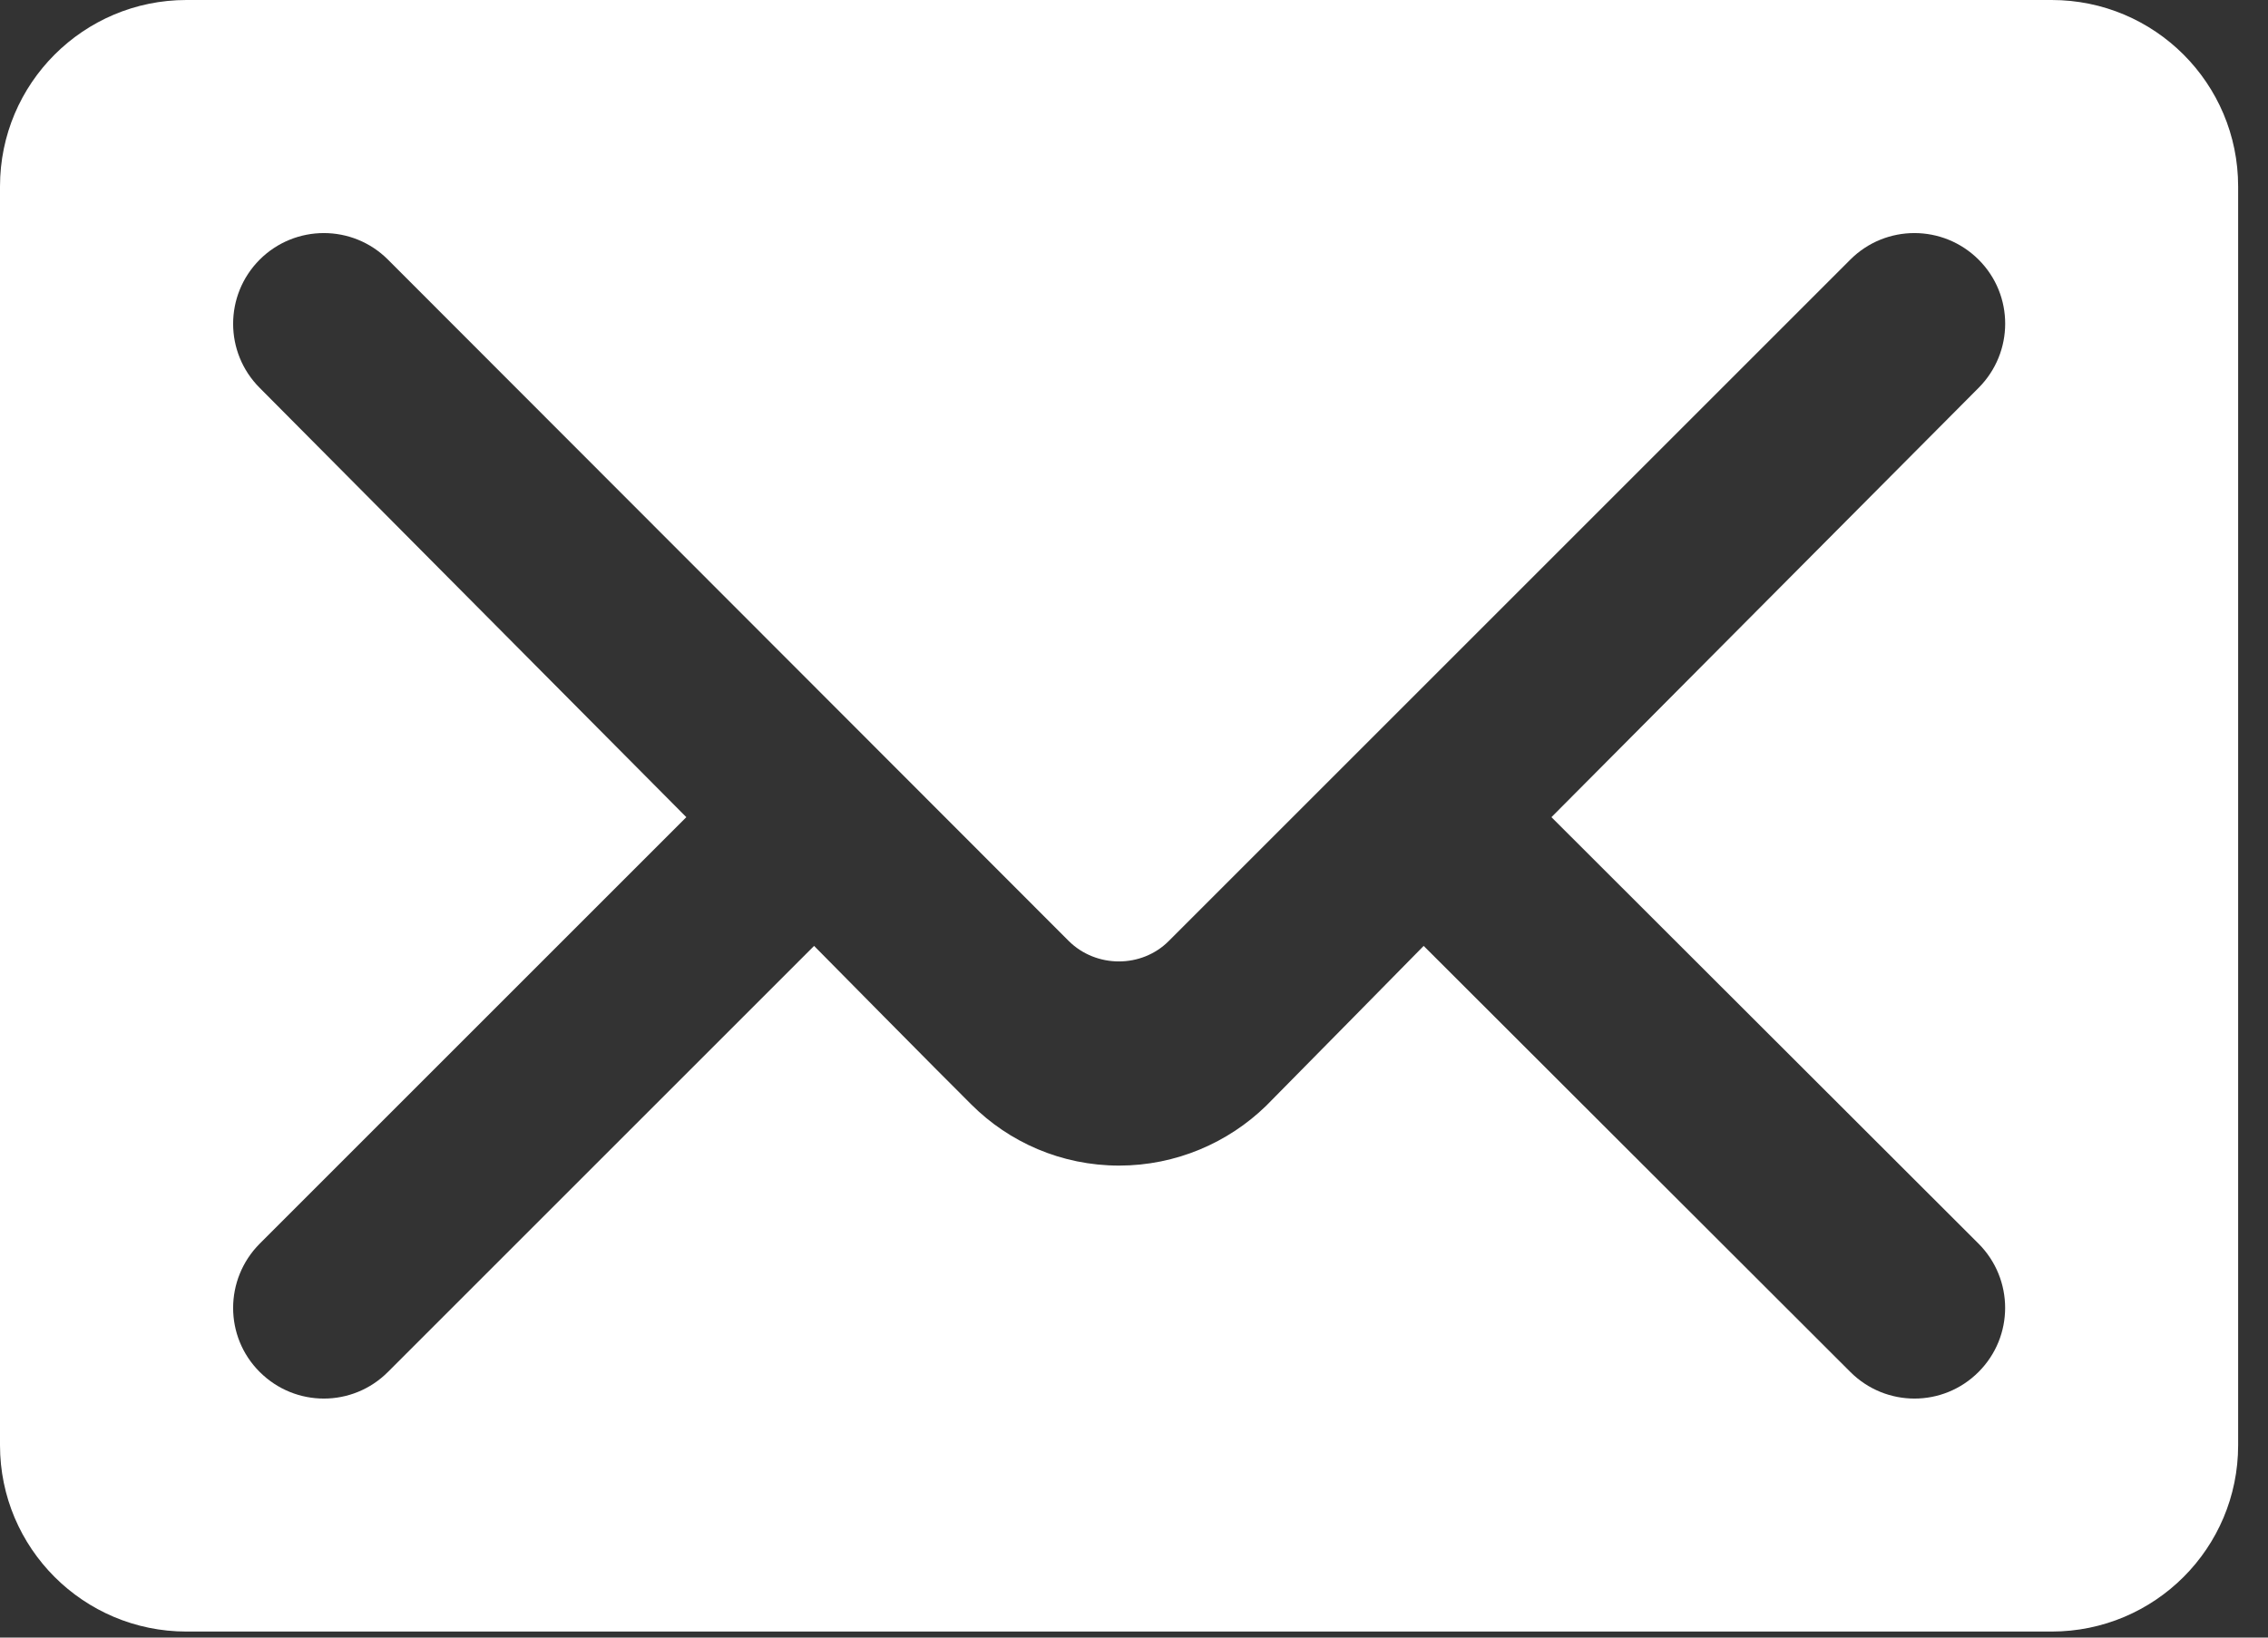
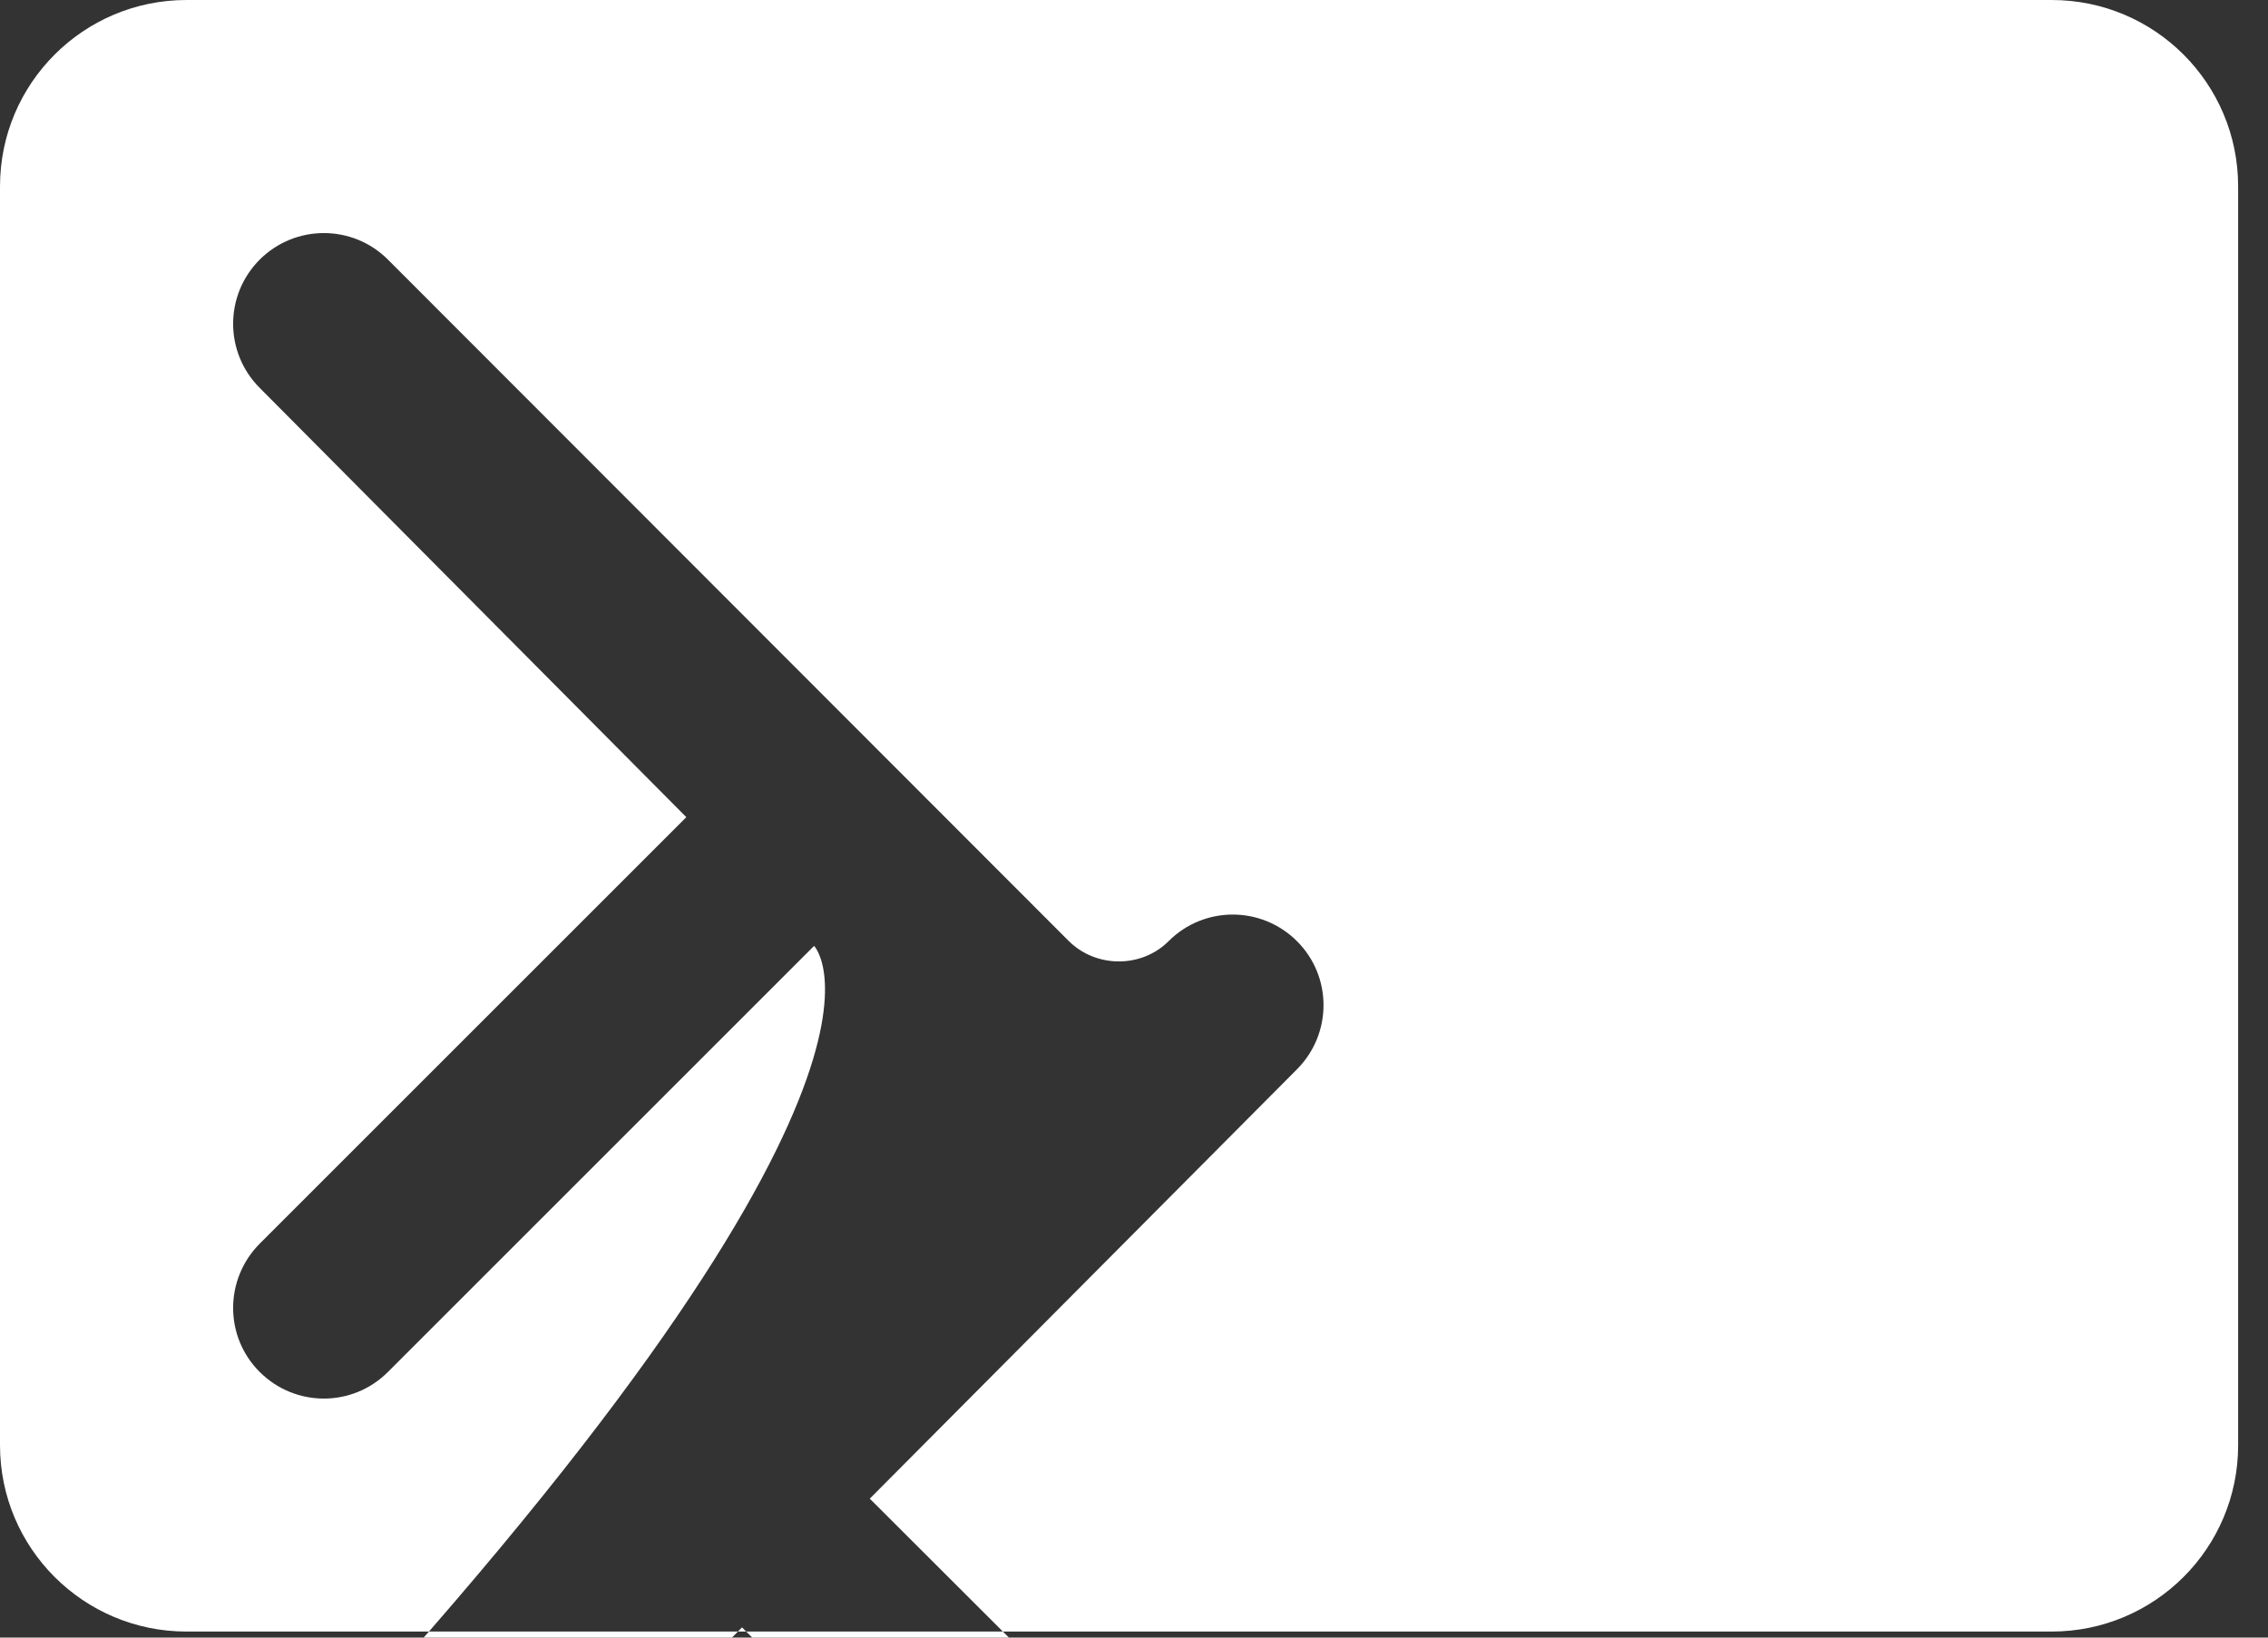
<svg xmlns="http://www.w3.org/2000/svg" version="1.1" x="0px" y="0px" width="18px" height="13px" viewBox="0 0 18 13" enable-background="new 0 0 18 13" xml:space="preserve">
  <rect x="0" y="0" width="18" height="13" fill="#333333" stroke="none" />
  <defs>
</defs>
-   <path fill-rule="evenodd" clip-rule="evenodd" fill="#FFFFFF" d="M0,11.473c0,0.817,0.663,1.479,1.48,1.479h14.803  c0.818,0,1.48-0.662,1.48-1.479V1.48c0-0.818-0.662-1.48-1.48-1.48H1.48C0.663,0,0,0.662,0,1.48V11.473z M5.447,6.487L2.061,3.079  c-0.281-0.281-0.281-0.736,0-1.018c0.282-0.281,0.737-0.281,1.018,0l5.404,5.41c0.218,0.215,0.577,0.215,0.792,0l5.41-5.41  c0.281-0.281,0.736-0.281,1.018,0s0.281,0.736,0,1.018l-3.39,3.408l3.39,3.386c0.281,0.282,0.281,0.737,0,1.018  c-0.281,0.282-0.736,0.282-1.018,0l-3.386-3.382c0,0-1.059,1.077-1.251,1.27c-0.3,0.292-0.715,0.474-1.166,0.474  c-0.459,0-0.874-0.186-1.173-0.485C7.512,8.574,6.461,7.509,6.461,7.509l-3.382,3.382c-0.281,0.282-0.736,0.282-1.018,0  c-0.281-0.28-0.281-0.735,0-1.018L5.447,6.487z" />
+   <path fill-rule="evenodd" clip-rule="evenodd" fill="#FFFFFF" d="M0,11.473c0,0.817,0.663,1.479,1.48,1.479h14.803  c0.818,0,1.48-0.662,1.48-1.479V1.48c0-0.818-0.662-1.48-1.48-1.48H1.48C0.663,0,0,0.662,0,1.48V11.473z M5.447,6.487L2.061,3.079  c-0.281-0.281-0.281-0.736,0-1.018c0.282-0.281,0.737-0.281,1.018,0l5.404,5.41c0.218,0.215,0.577,0.215,0.792,0c0.281-0.281,0.736-0.281,1.018,0s0.281,0.736,0,1.018l-3.39,3.408l3.39,3.386c0.281,0.282,0.281,0.737,0,1.018  c-0.281,0.282-0.736,0.282-1.018,0l-3.386-3.382c0,0-1.059,1.077-1.251,1.27c-0.3,0.292-0.715,0.474-1.166,0.474  c-0.459,0-0.874-0.186-1.173-0.485C7.512,8.574,6.461,7.509,6.461,7.509l-3.382,3.382c-0.281,0.282-0.736,0.282-1.018,0  c-0.281-0.28-0.281-0.735,0-1.018L5.447,6.487z" />
</svg>